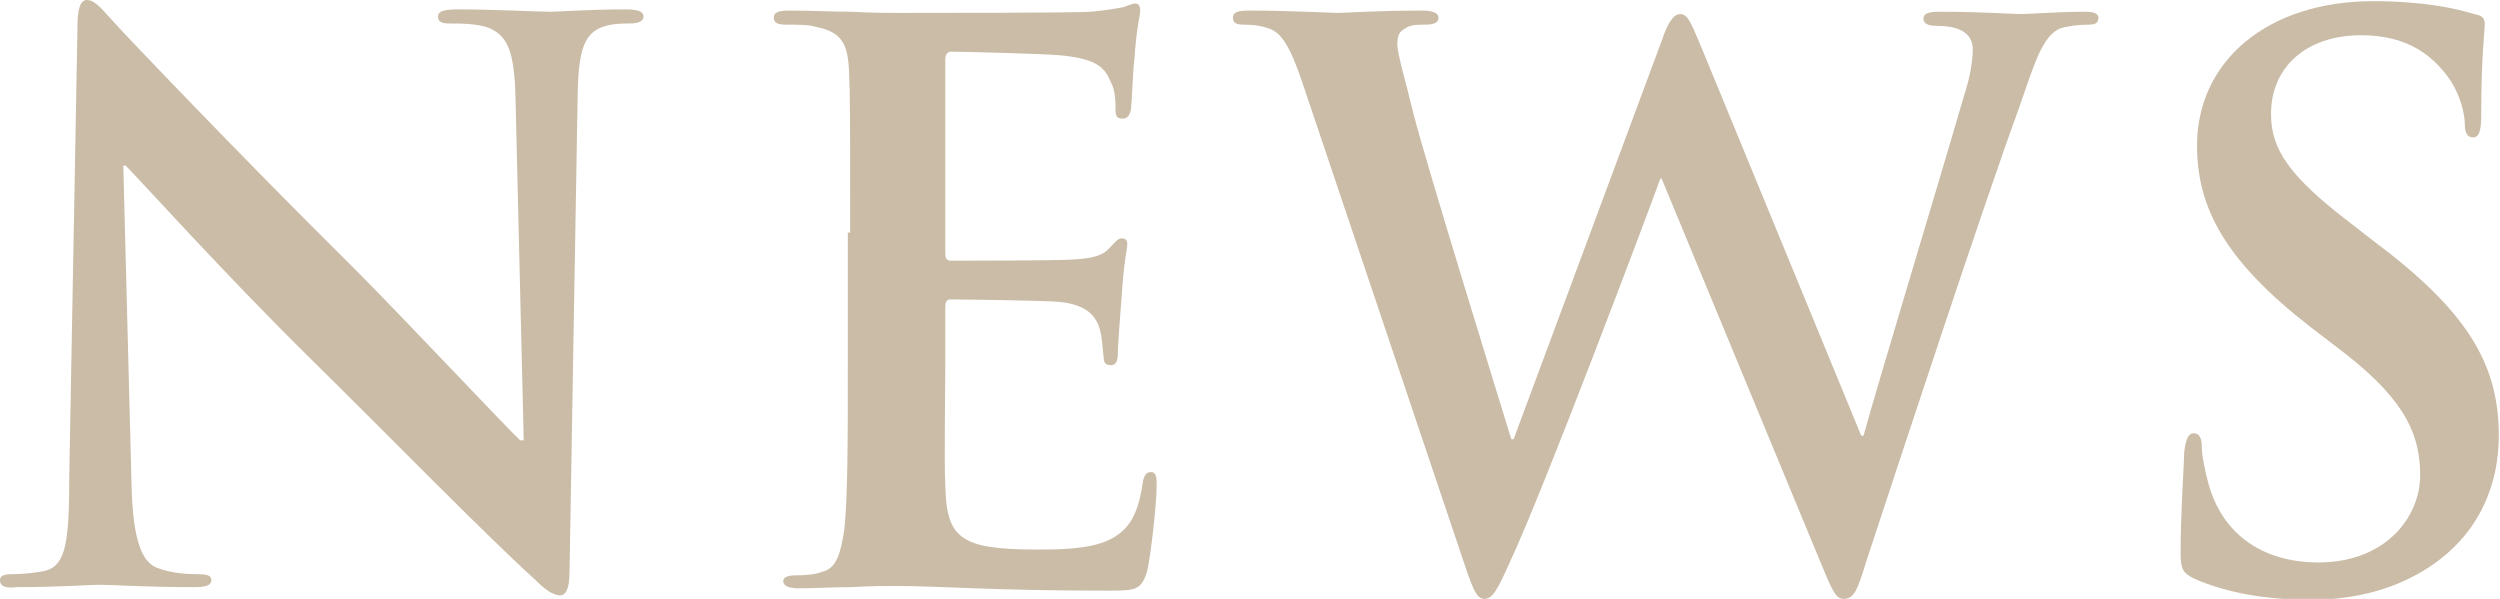
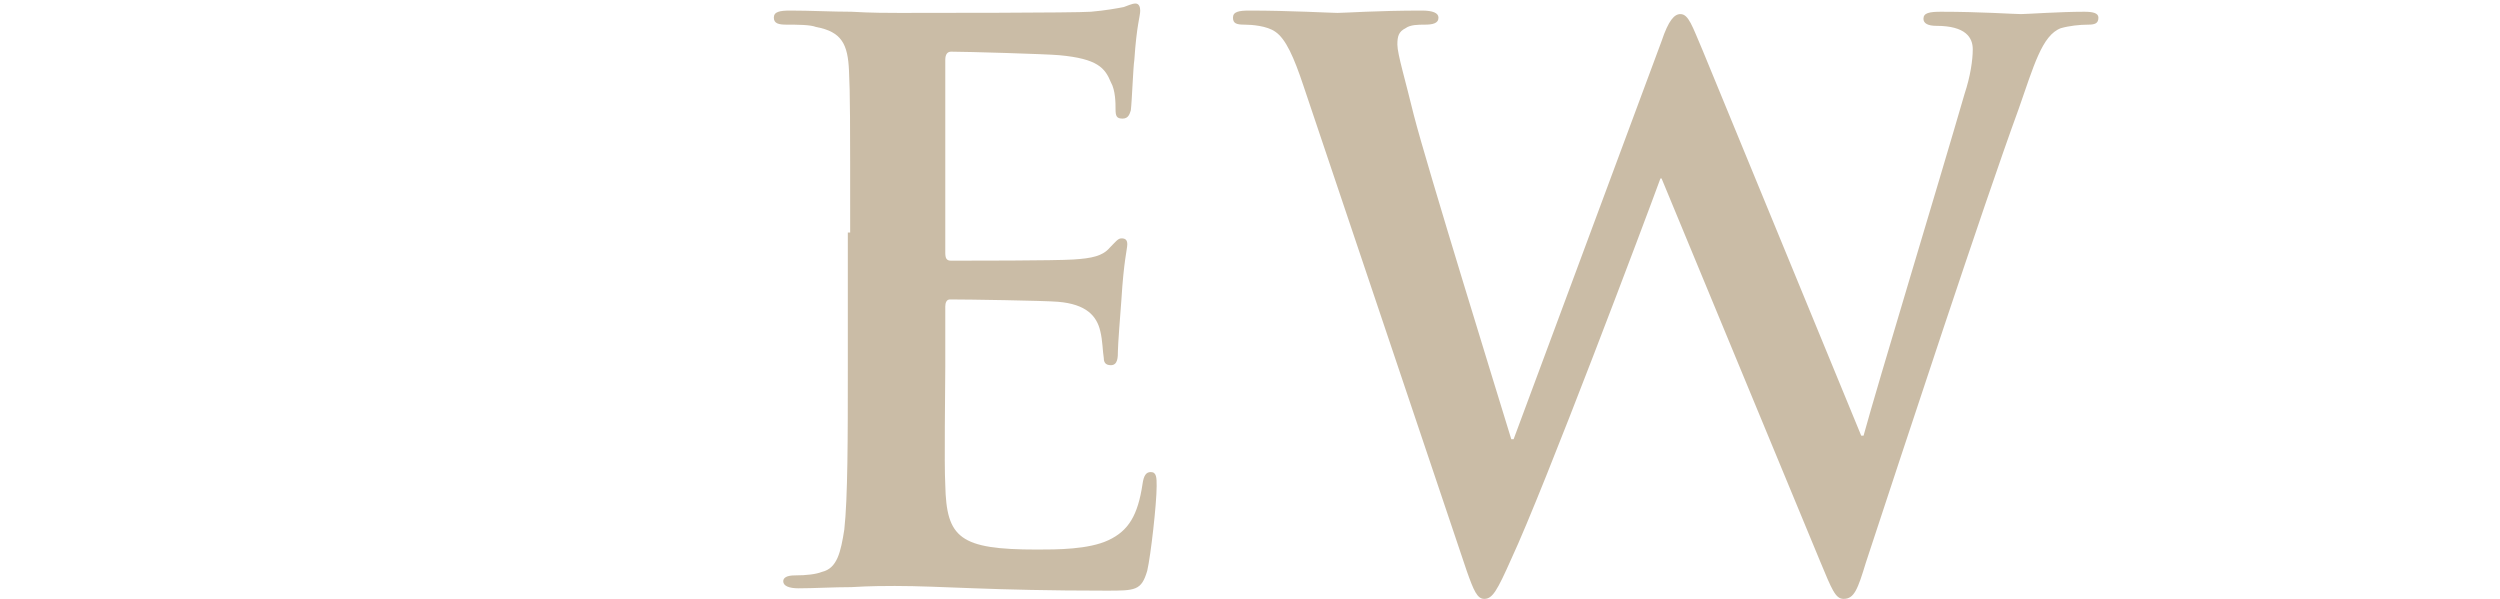
<svg xmlns="http://www.w3.org/2000/svg" version="1.1" id="レイヤー_1" x="0px" y="0px" viewBox="0 0 212.9 51" style="enable-background:new 0 0 212.9 51;" xml:space="preserve">
  <style type="text/css">
	.st0{fill:#CABCA6;}
</style>
  <g id="XMLID_3810_">
    <g id="XMLID_101_">
-       <path id="XMLID_202_" class="st0" d="M11.2,41.2c0.1,5.1,1,6.8,2.3,7.2c1.1,0.4,2.3,0.5,3.4,0.5c0.7,0,1.1,0.1,1.1,0.5    c0,0.5-0.6,0.6-1.5,0.6c-4.2,0-6.8-0.2-8.1-0.2c-0.6,0-3.6,0.2-7,0.2C0.6,50.1,0,50,0,49.4c0-0.4,0.4-0.5,1-0.5    c0.8,0,2-0.1,2.9-0.3c1.7-0.5,2-2.4,2-8.1L6.6,2.2C6.6,0.9,6.8,0,7.4,0c0.7,0,1.3,0.8,2.4,2C10.6,2.9,20.5,13.3,30,22.7    c4.4,4.4,13.2,13.8,14.3,14.8h0.3L43.9,8.3c-0.1-4-0.7-5.2-2.2-5.9c-1-0.4-2.5-0.4-3.4-0.4c-0.8,0-1-0.2-1-0.6    c0-0.5,0.7-0.6,1.7-0.6c3.4,0,6.5,0.2,7.9,0.2c0.7,0,3.2-0.2,6.4-0.2c0.8,0,1.5,0.1,1.5,0.6c0,0.4-0.4,0.6-1.2,0.6    c-0.6,0-1.2,0-2,0.2c-1.8,0.5-2.3,1.9-2.4,5.5l-0.7,41c0,1.4-0.3,2-0.8,2c-0.7,0-1.5-0.7-2.2-1.4C41.3,45.5,33,37,26.2,30.3    c-7.1-7-14.3-15-15.5-16.2h-0.2L11.2,41.2z" />
      <path id="XMLID_204_" class="st0" d="M72.4,19.8c0-9.9,0-11.7-0.1-13.8c-0.1-2.2-0.6-3.3-2.8-3.7C69,2.1,67.9,2.1,67,2.1    c-0.7,0-1.1-0.1-1.1-0.6s0.5-0.6,1.4-0.6C69,0.9,70.9,1,72.5,1c1.7,0.1,3.2,0.1,4.1,0.1c2.1,0,15,0,16.3-0.1    c1.2-0.1,2.3-0.3,2.8-0.4c0.3-0.1,0.7-0.3,1-0.3c0.3,0,0.4,0.3,0.4,0.6c0,0.5-0.3,1.2-0.5,4.2c-0.1,0.6-0.2,3.5-0.3,4.3    c-0.1,0.3-0.2,0.7-0.7,0.7S95,9.9,95,9.3C95,8.8,95,7.7,94.6,7c-0.5-1.2-1.1-2-4.4-2.3c-1.1-0.1-7.9-0.3-9.2-0.3    c-0.3,0-0.5,0.2-0.5,0.7v16.4c0,0.5,0.1,0.7,0.5,0.7c1.4,0,8.9,0,10.4-0.1c1.6-0.1,2.5-0.3,3.1-1c0.5-0.5,0.7-0.8,1-0.8    c0.3,0,0.5,0.1,0.5,0.5s-0.3,1.4-0.5,4.7c-0.1,1.3-0.3,3.9-0.3,4.4c0,0.5,0,1.2-0.6,1.2c-0.5,0-0.6-0.3-0.6-0.6    c-0.1-0.6-0.1-1.5-0.3-2.3c-0.3-1.3-1.2-2.3-3.6-2.5c-1.2-0.1-7.7-0.2-9.2-0.2c-0.3,0-0.4,0.3-0.4,0.6v5.1c0,2.2-0.1,8.2,0,10.1    c0.1,4.5,1.2,5.5,7.8,5.5c1.7,0,4.4,0,6.1-0.8c1.7-0.8,2.5-2.1,2.9-4.8c0.1-0.7,0.3-1,0.7-1c0.5,0,0.5,0.5,0.5,1.2    c0,1.5-0.5,5.9-0.8,7.2c-0.5,1.7-1,1.7-3.5,1.7c-4.9,0-8.5-0.1-11.2-0.2c-2.8-0.1-4.8-0.2-6.8-0.2c-0.7,0-2.1,0-3.7,0.1    c-1.5,0-3.2,0.1-4.5,0.1c-0.8,0-1.3-0.2-1.3-0.6c0-0.3,0.3-0.5,1-0.5c1,0,1.8-0.1,2.3-0.3c1.3-0.3,1.6-1.7,1.9-3.6    c0.3-2.7,0.3-7.9,0.3-13.8V19.8z" />
      <path id="XMLID_206_" class="st0" d="M111,7.3c-0.8-2.4-1.5-4-2.4-4.6c-0.7-0.5-2-0.6-2.6-0.6c-0.7,0-1-0.1-1-0.6    c0-0.5,0.5-0.6,1.4-0.6c3.4,0,7,0.2,7.5,0.2c0.6,0,3.4-0.2,7.2-0.2c0.9,0,1.4,0.2,1.4,0.6c0,0.5-0.5,0.6-1.2,0.6    c-0.5,0-1.2,0-1.6,0.3c-0.6,0.3-0.7,0.7-0.7,1.4c0,0.8,0.7,3.1,1.4,6c1.1,4.3,7.2,24,8.3,27.6h0.2l12.6-33.9    c0.6-1.8,1.1-2.3,1.6-2.3c0.7,0,1,1,1.9,3.1l13.5,32.8h0.2c1.2-4.4,6.4-21.5,8.6-29.1c0.5-1.5,0.7-2.9,0.7-3.8c0-1-0.6-2-3.1-2    c-0.7,0-1.1-0.2-1.1-0.6c0-0.5,0.5-0.6,1.5-0.6c3.4,0,6.2,0.2,6.8,0.2c0.5,0,3.3-0.2,5.4-0.2c0.7,0,1.2,0.1,1.2,0.5    c0,0.5-0.3,0.6-0.9,0.6c-0.7,0-1.6,0.1-2.3,0.3c-1.6,0.6-2.3,3.2-3.6,6.9c-3,8.2-9.8,28.9-13,38.6c-0.7,2.3-1,3.1-1.9,3.1    c-0.7,0-1-0.8-2-3.2l-13.5-32.6h-0.1c-1.2,3.3-9.9,26.4-12.7,32.4c-1.2,2.7-1.6,3.4-2.3,3.4c-0.6,0-0.9-0.7-1.5-2.4L111,7.3z" />
-       <path id="XMLID_208_" class="st0" d="M186.9,49.3c-1-0.5-1.2-0.8-1.2-2.2c0-3.6,0.3-7.5,0.3-8.5c0.1-1,0.3-1.7,0.8-1.7    c0.6,0,0.7,0.6,0.7,1.1c0,0.8,0.3,2.2,0.6,3.3c1.4,4.8,5.3,6.6,9.3,6.6c5.9,0,8.7-4,8.7-7.4c0-3.2-1-6.2-6.4-10.4l-3-2.3    c-7.2-5.6-9.6-10.1-9.6-15.4c0-7.2,6-12.3,15-12.3c4.2,0,7,0.6,8.6,1.1c0.6,0.1,0.9,0.3,0.9,0.8c0,0.8-0.3,2.7-0.3,7.8    c0,1.4-0.2,1.9-0.7,1.9c-0.5,0-0.7-0.4-0.7-1.2c0-0.6-0.3-2.6-1.7-4.3c-1-1.2-2.9-3.2-7.1-3.2c-4.8,0-7.7,2.8-7.7,6.7    c0,3,1.5,5.3,6.9,9.4l1.8,1.4c7.9,5.9,10.7,10.4,10.7,16.6c0,3.8-1.4,8.3-6.1,11.3c-3.3,2.1-6.9,2.7-10.3,2.7    C192.7,51,189.7,50.5,186.9,49.3z" />
    </g>
  </g>
</svg>